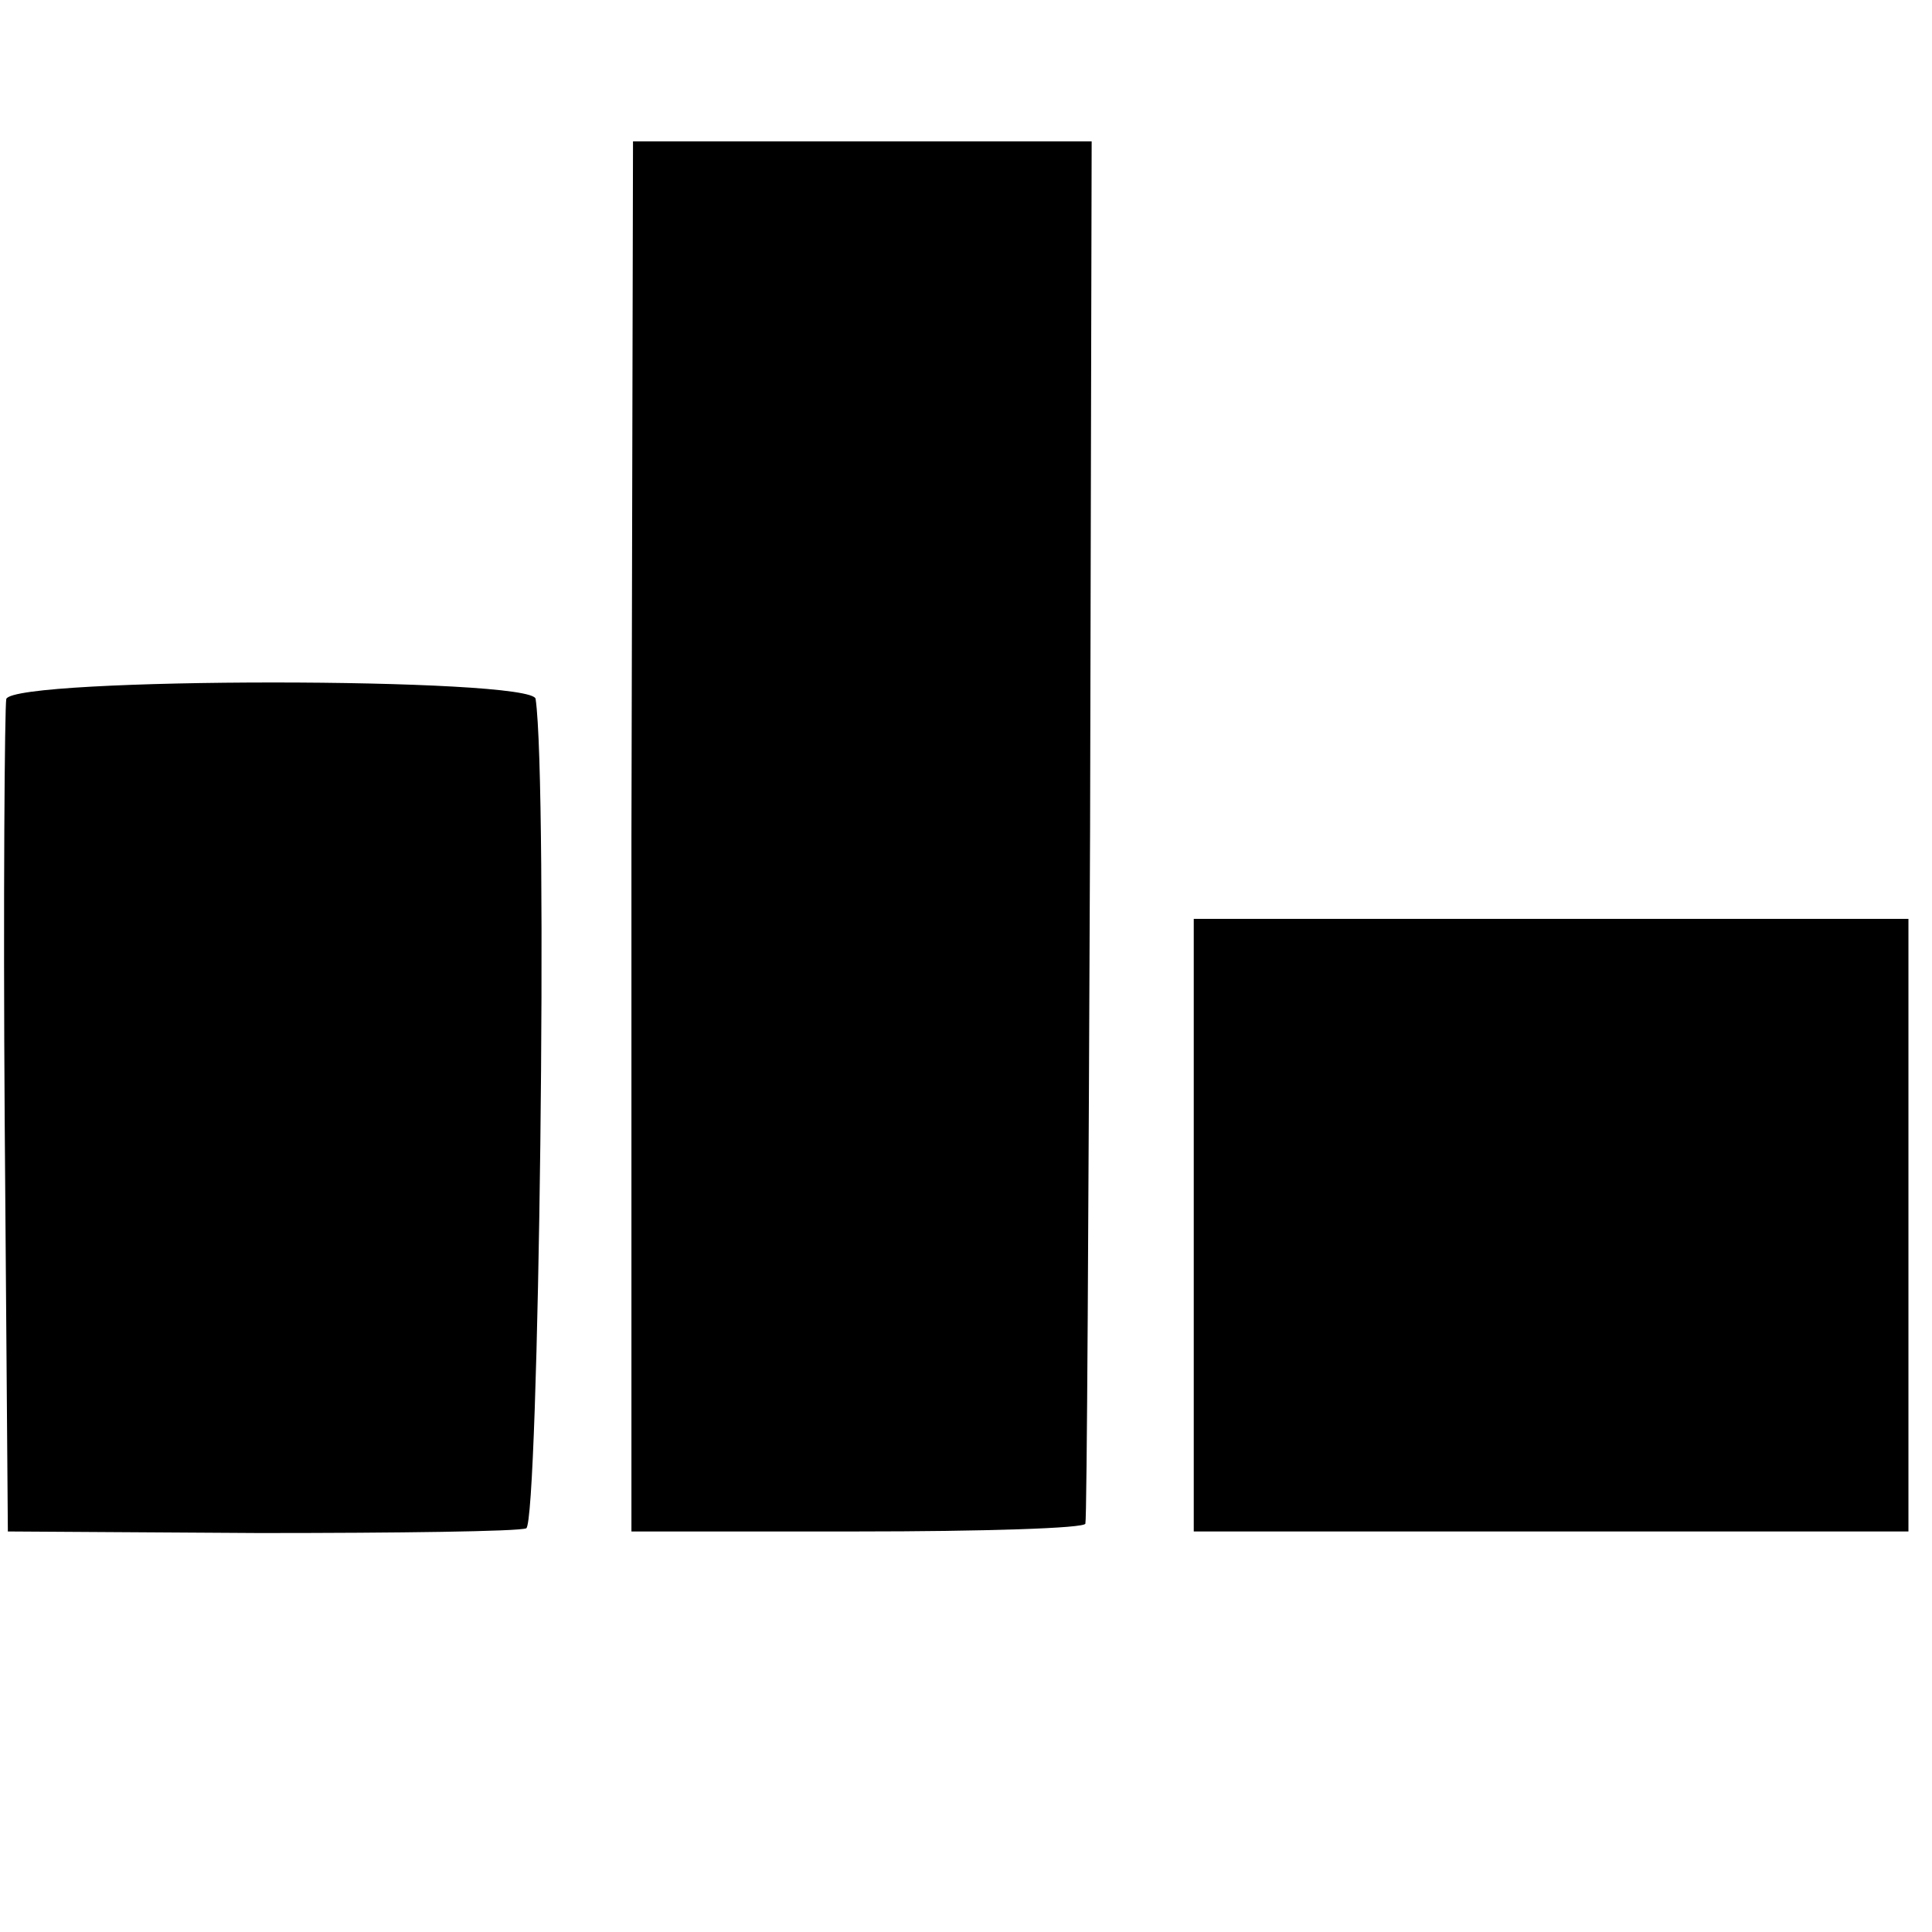
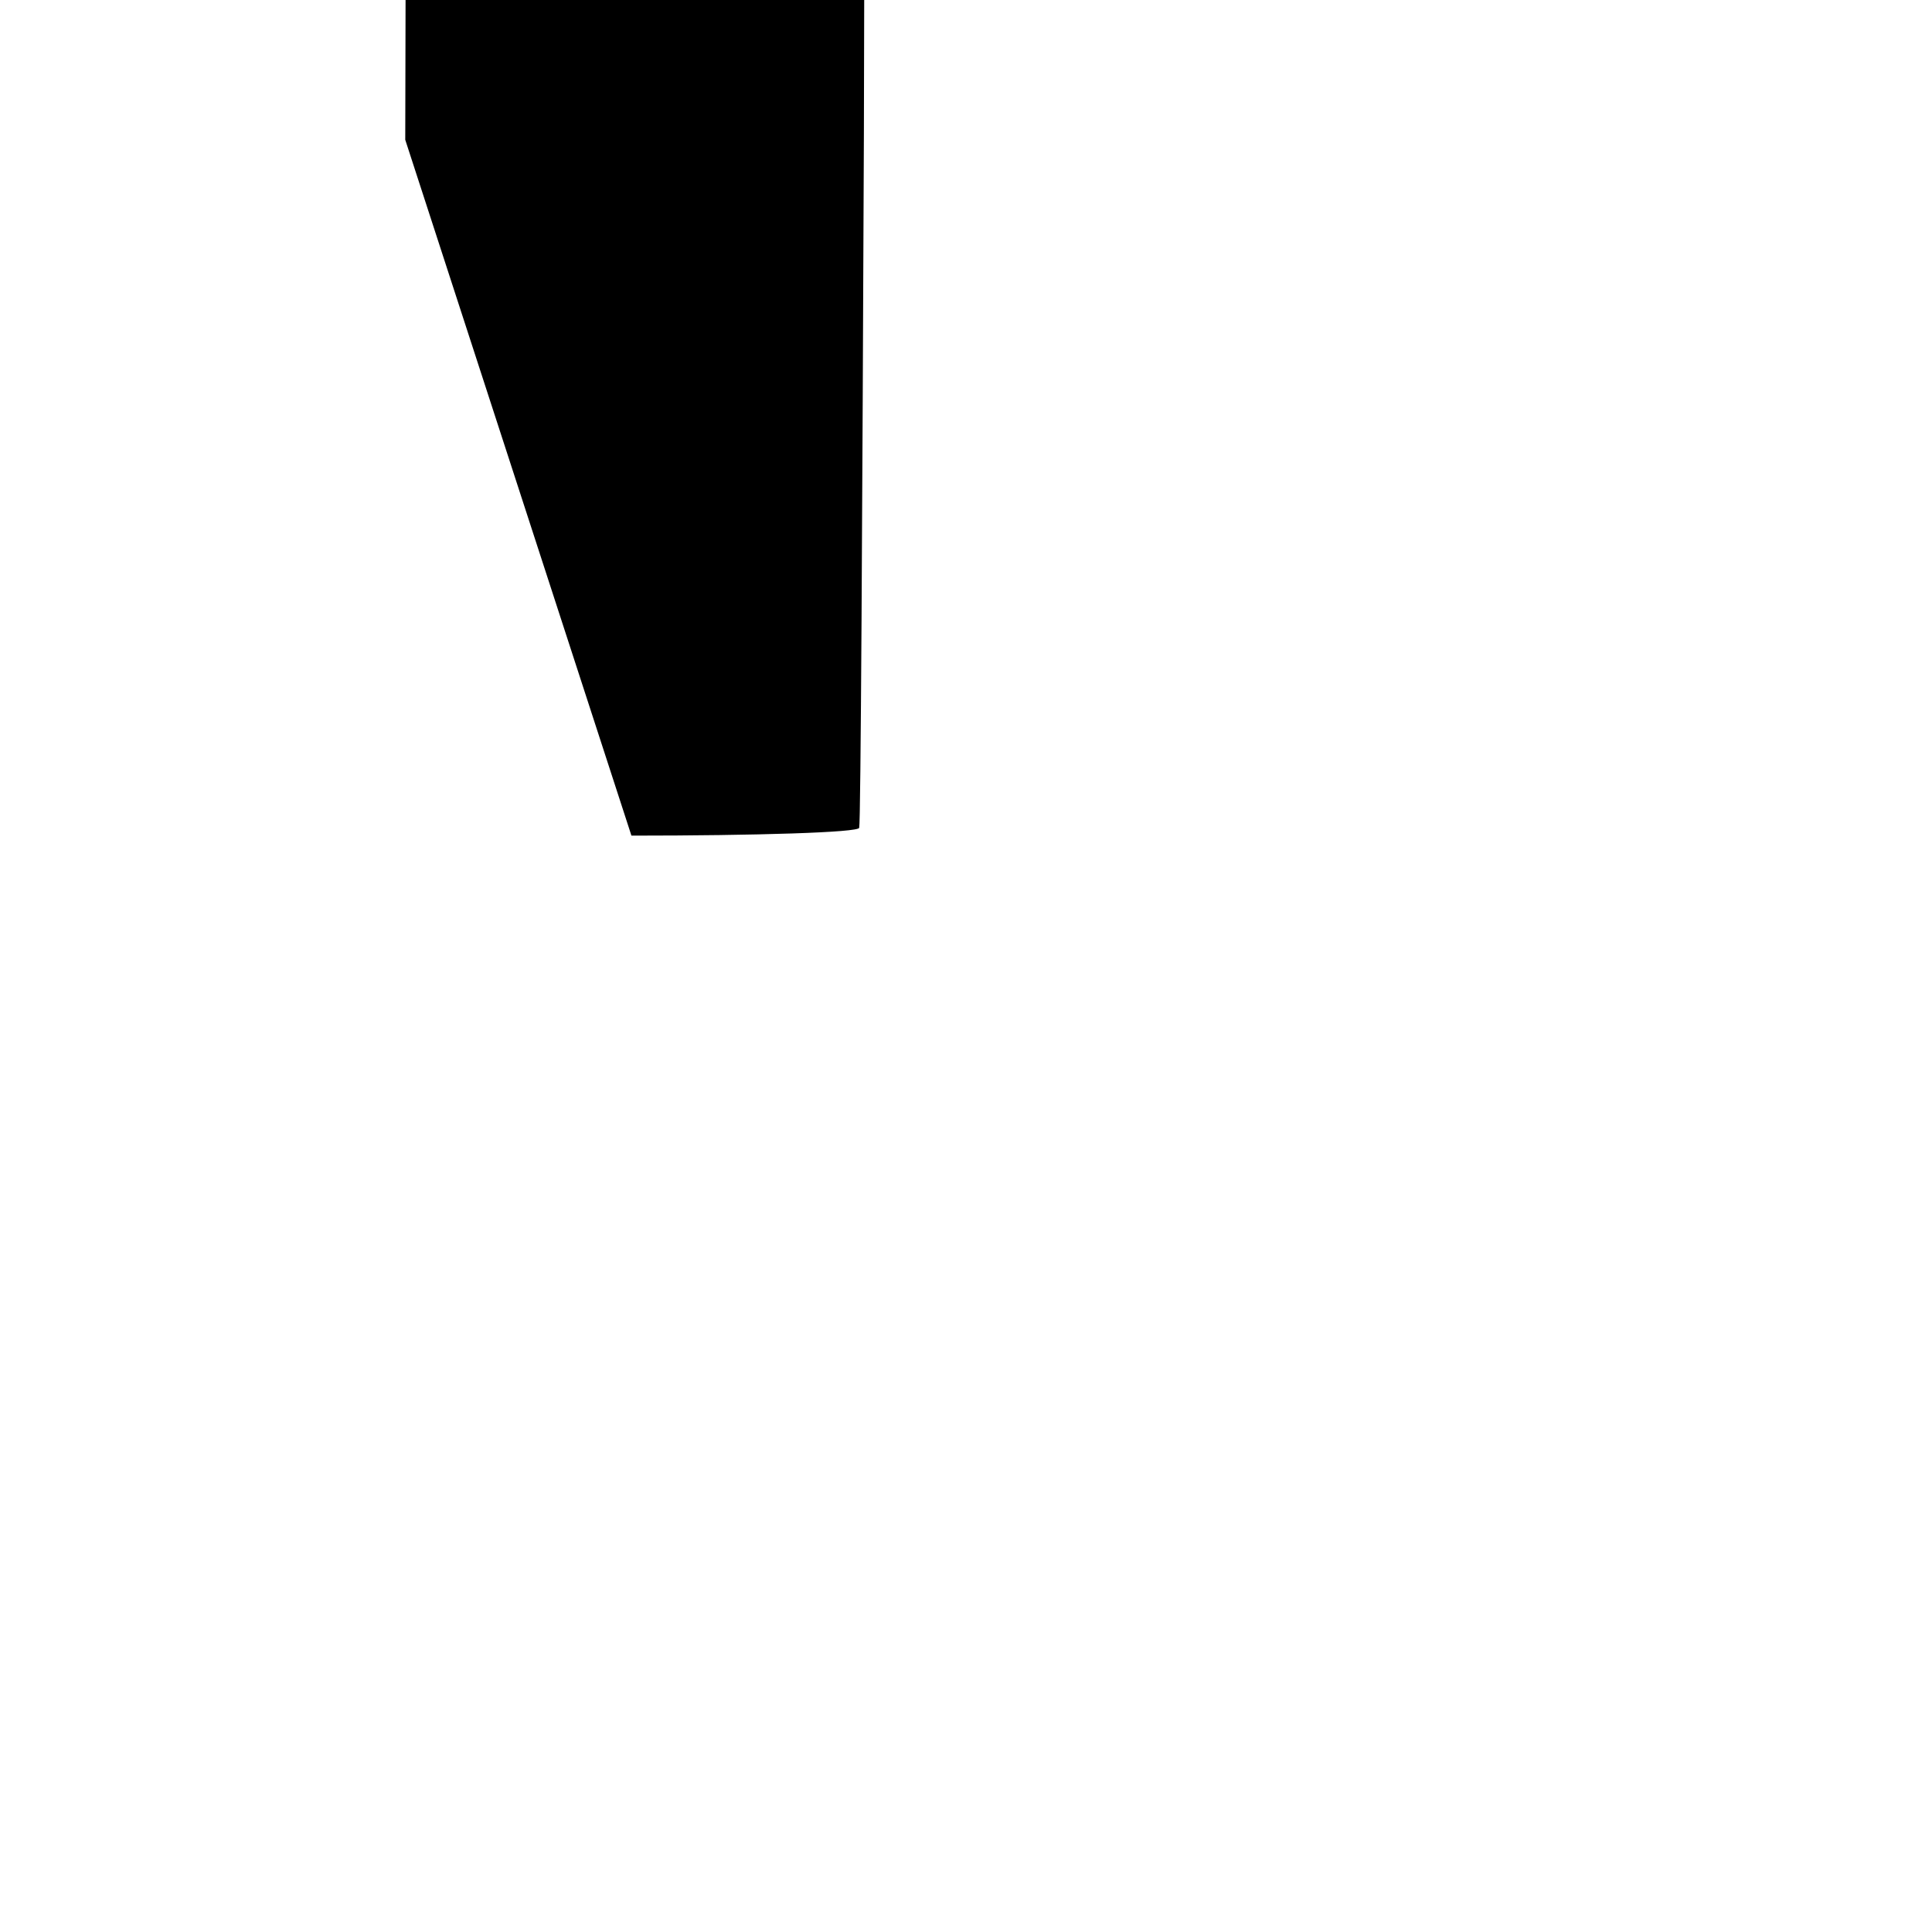
<svg xmlns="http://www.w3.org/2000/svg" version="1.0" width="123pt" height="123pt" viewBox="0 0 123 123" preserveAspectRatio="xMidYMid meet">
  <g transform="translate(0,123) scale(0.1,-0.1)" fill="#000000" stroke="none">
-     <path d="M402 698 l0 -443 144 0 c79 0 145 2 145 5 1 3 2 202 3 443 l1 437 -146 0 -146 0 -1 -442z" />
-     <path d="M4 785 c-1 -5 -2 -127 -1 -270 l2 -260 160 -1 c88 0 165 1 170 3 8 3 14 473 6 528 -1 14 -332 14 -337 0z" />
-     <path d="M760 450 l0 -195 228 0 227 0 0 195 0 195 -227 0 -228 0 0 -195z" />
+     <path d="M402 698 c79 0 145 2 145 5 1 3 2 202 3 443 l1 437 -146 0 -146 0 -1 -442z" />
  </g>
</svg>